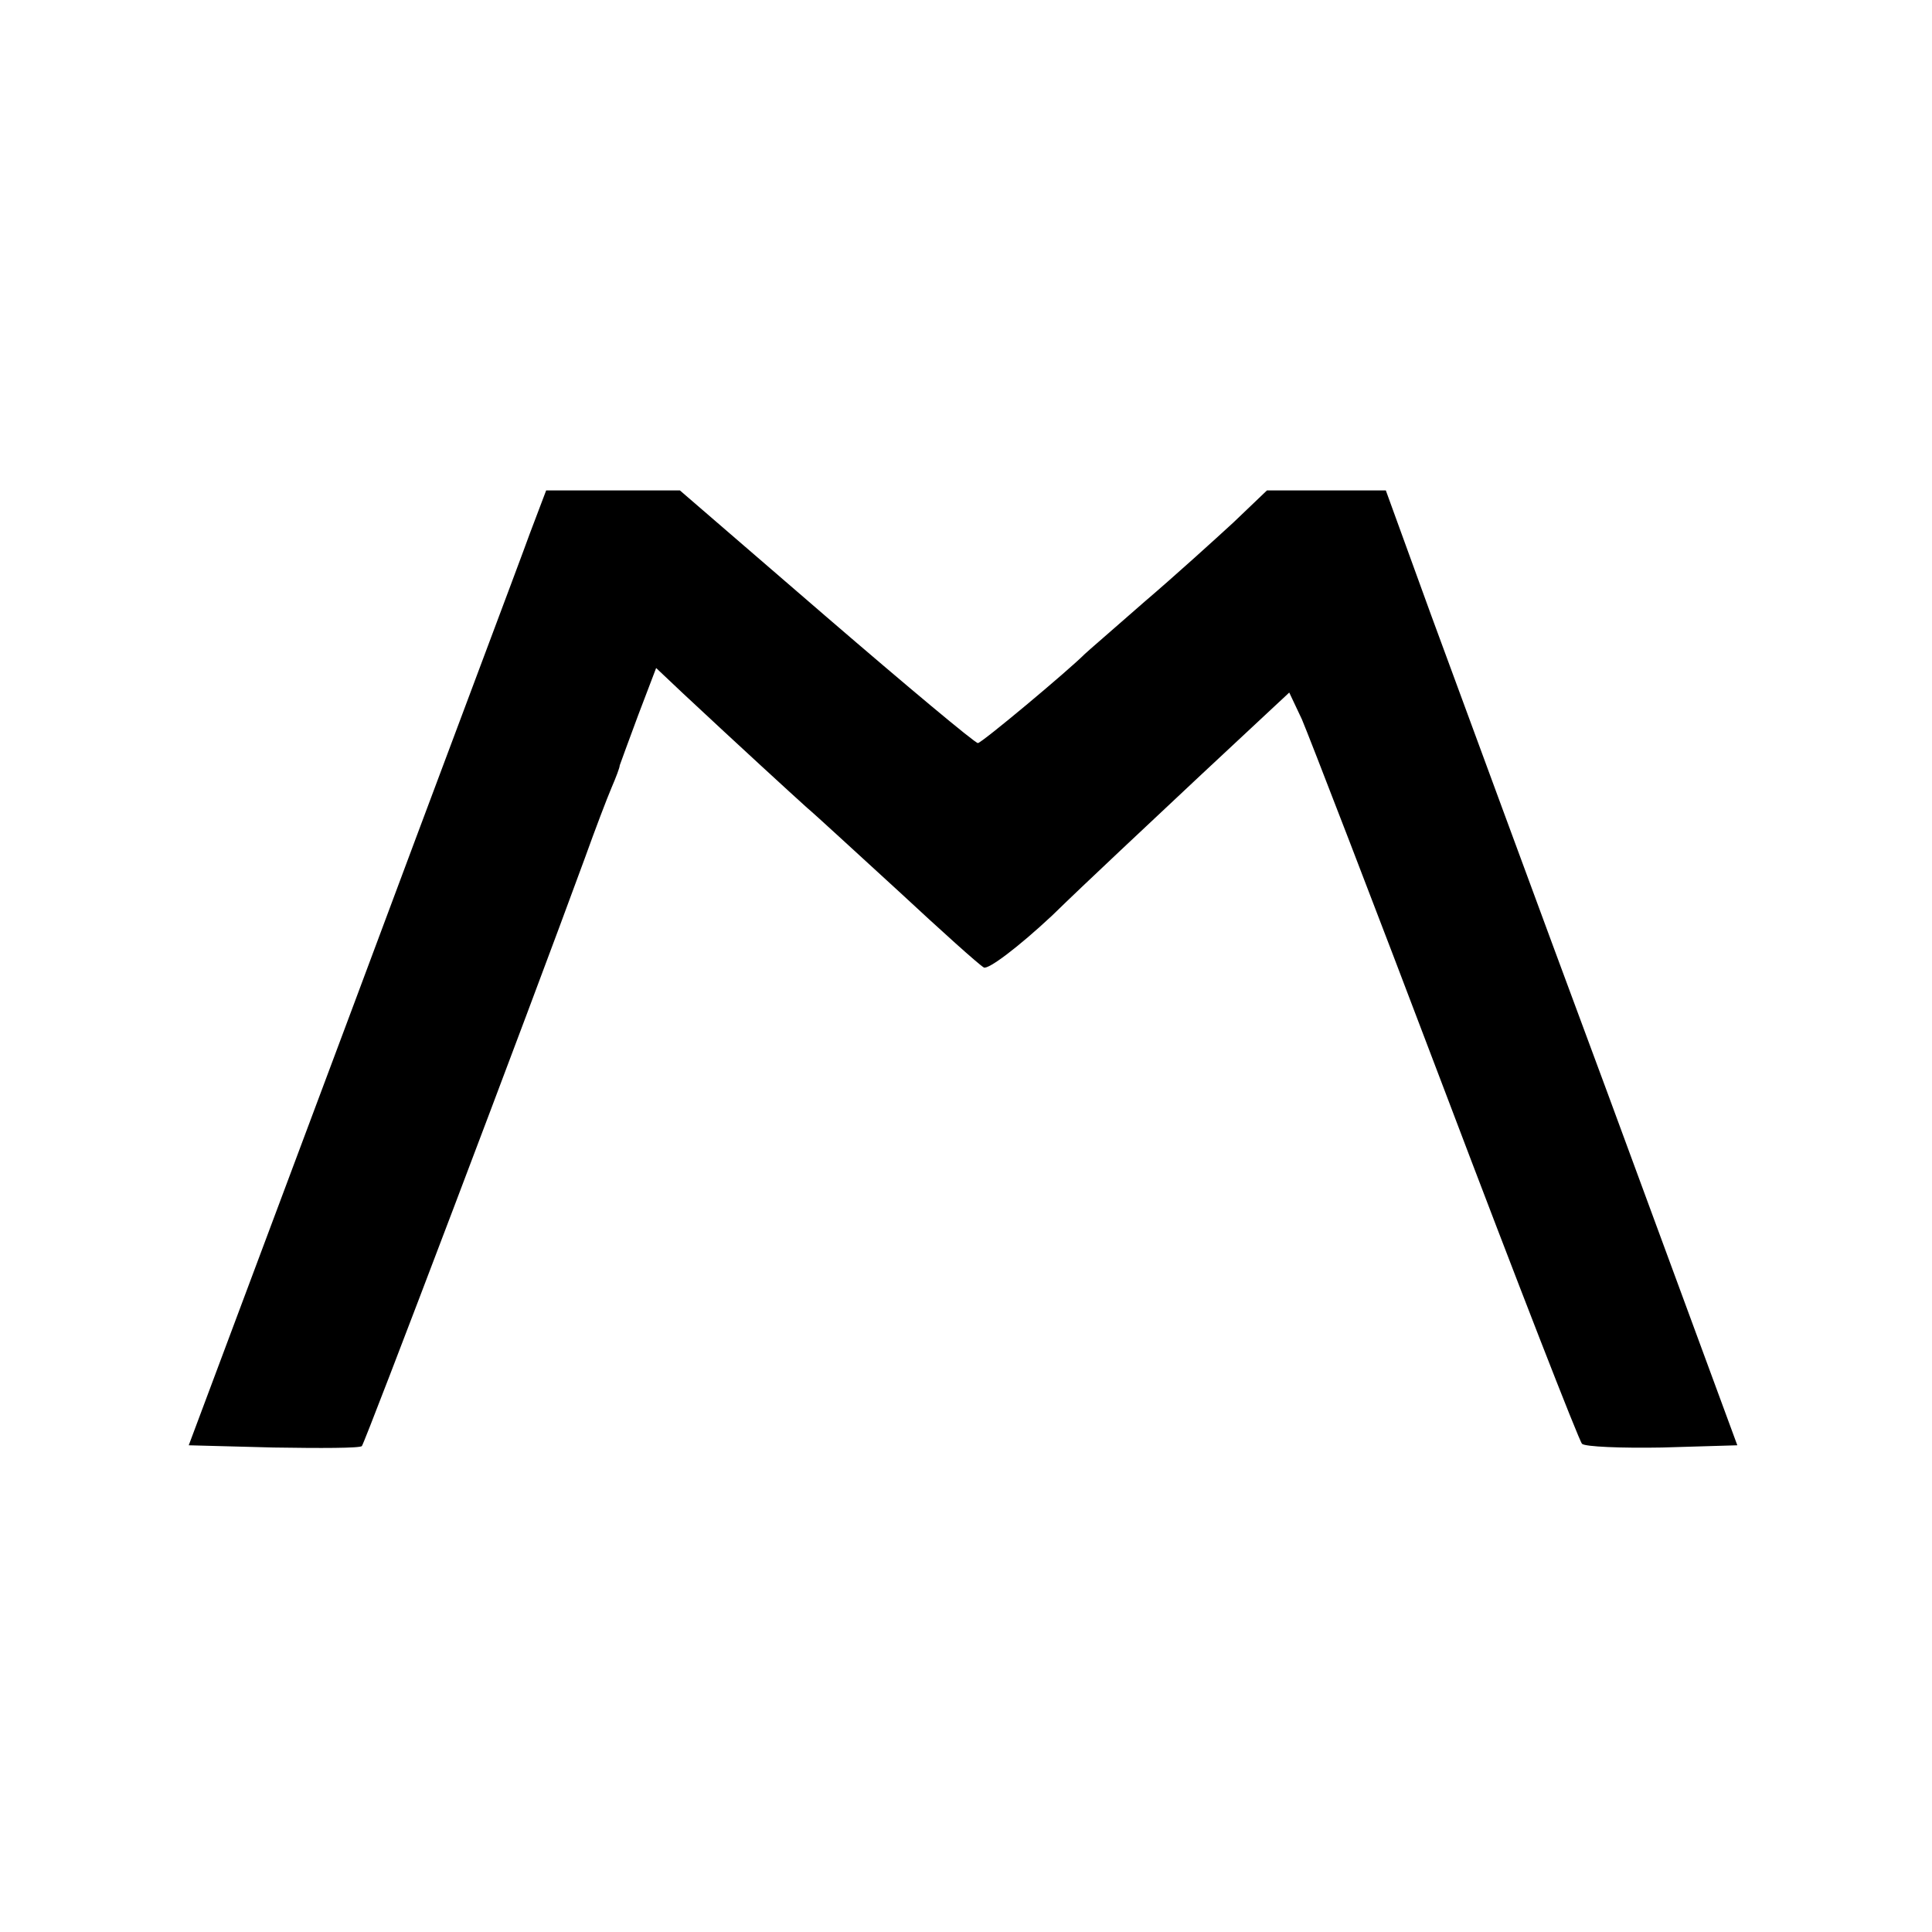
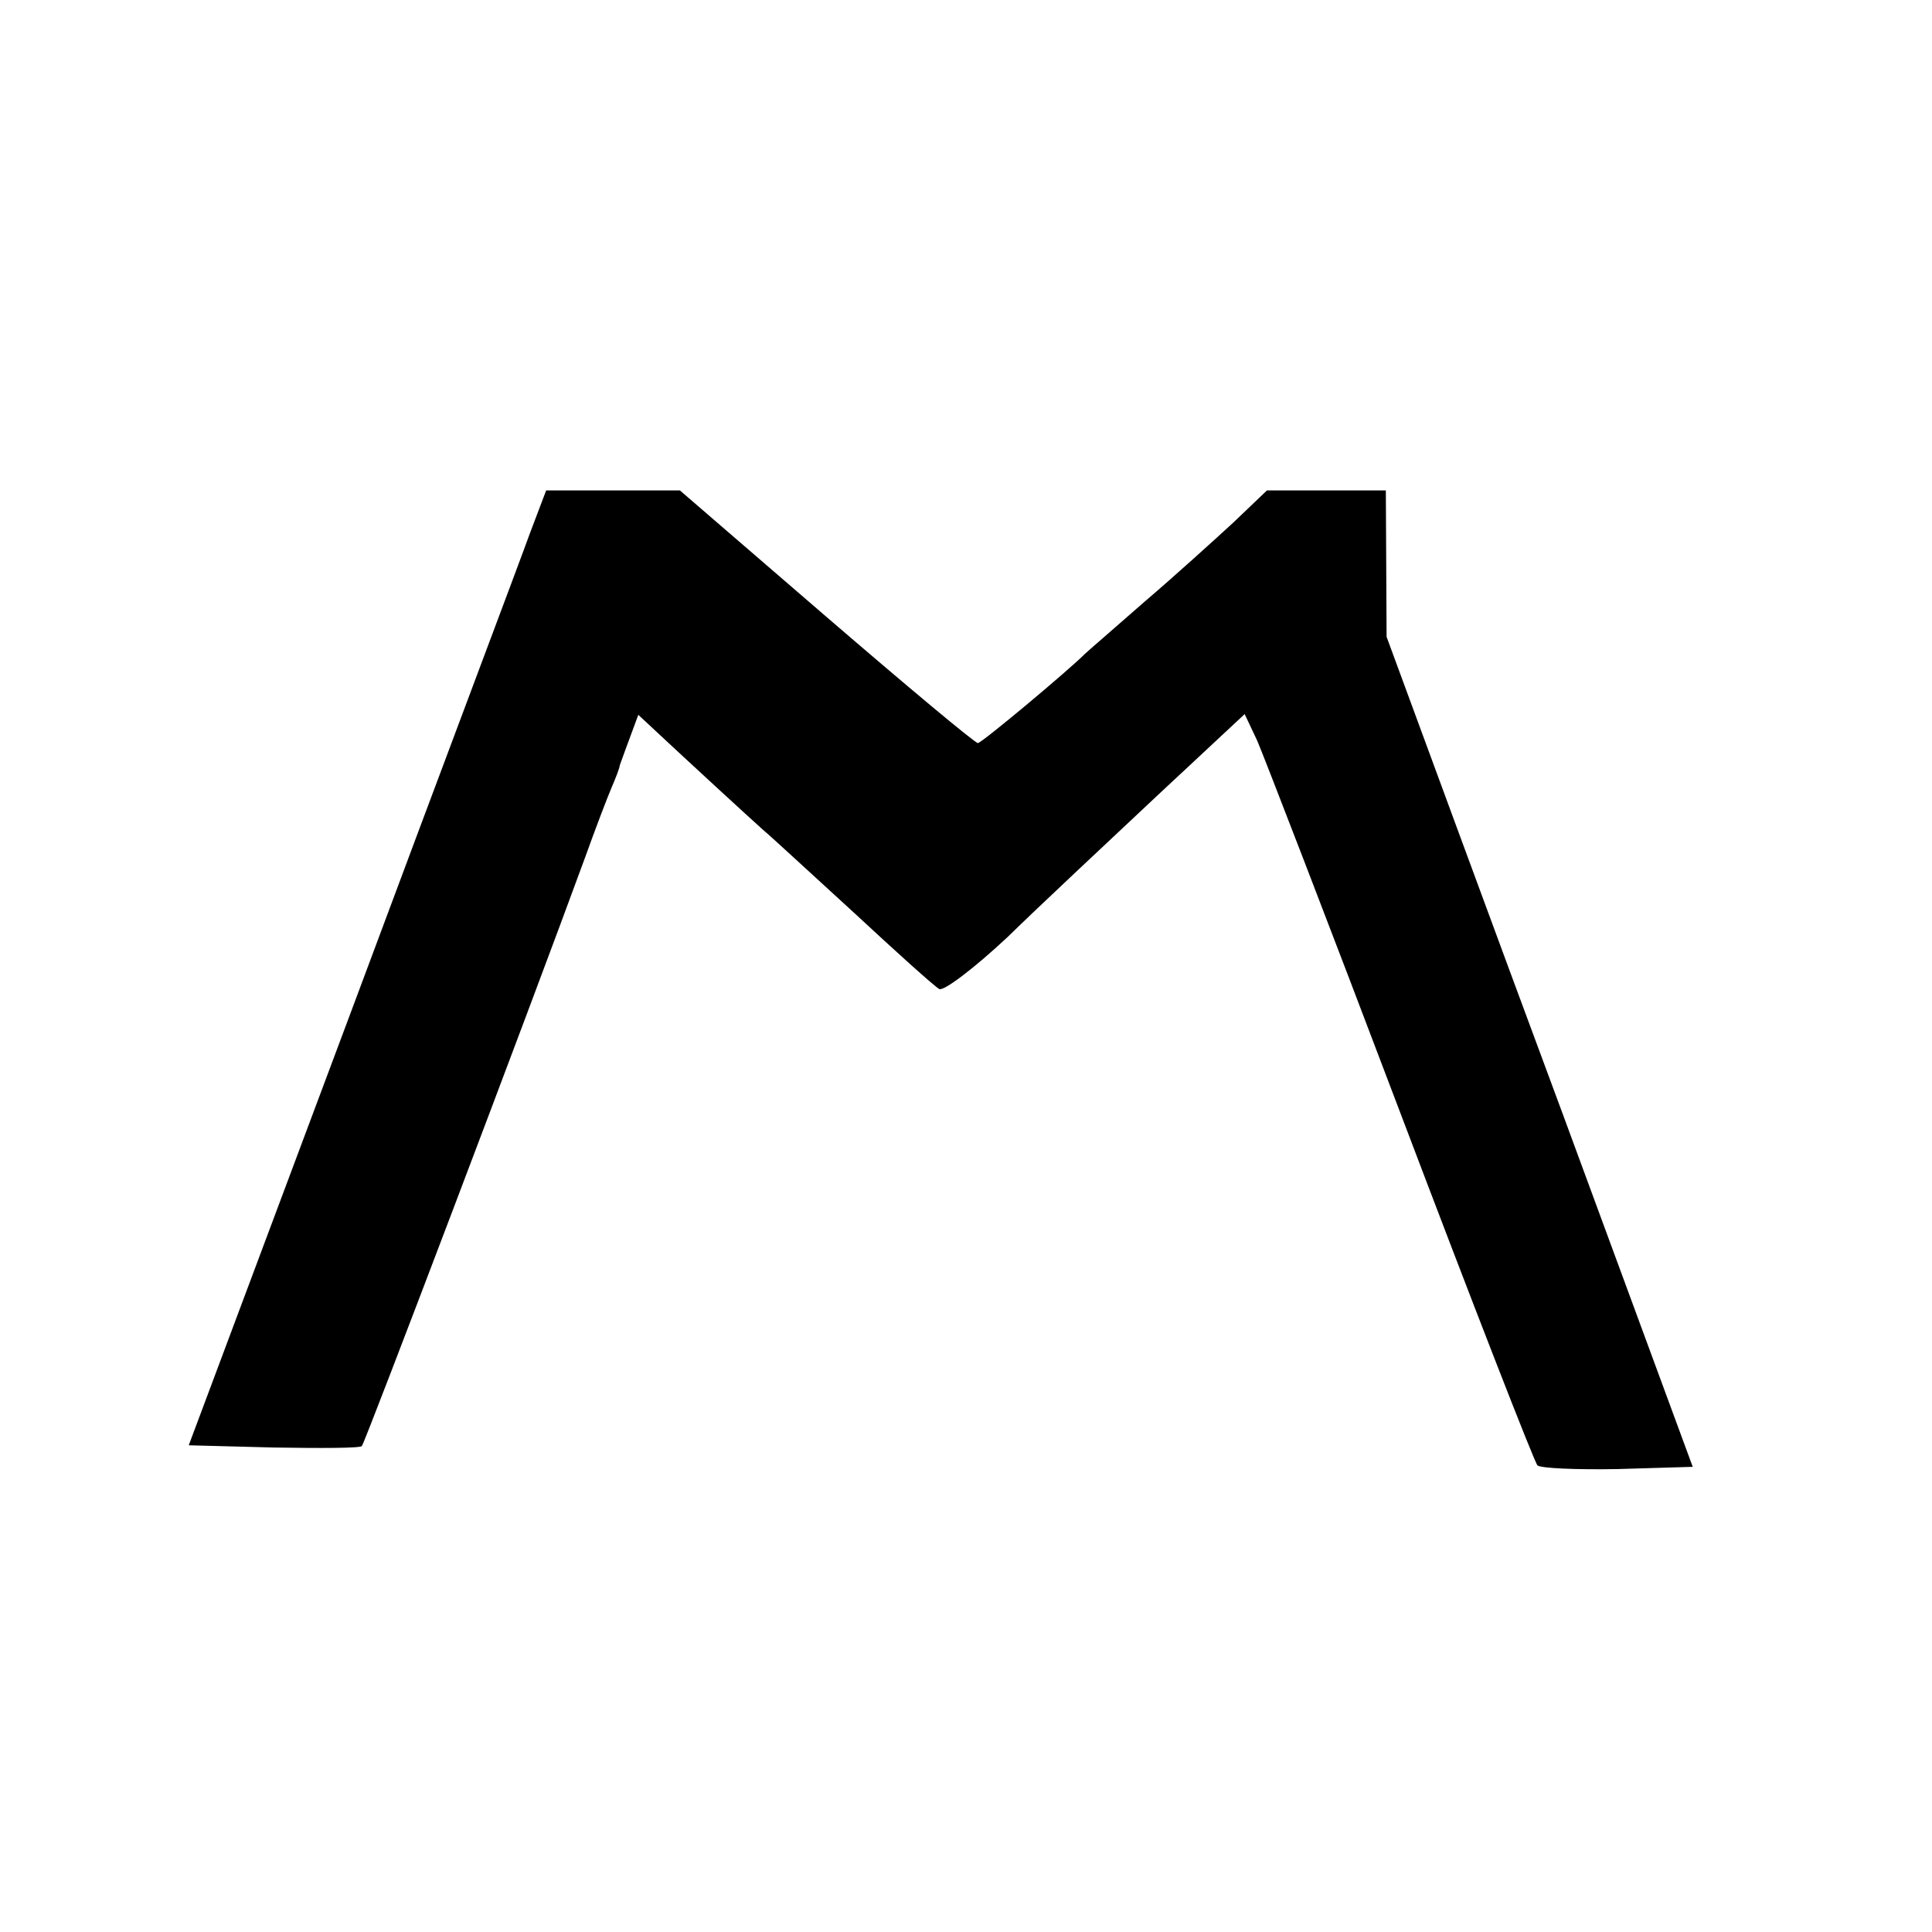
<svg xmlns="http://www.w3.org/2000/svg" version="1" width="346.667" height="346.667" viewBox="0 0 260 260">
-   <path d="M71.3 71.8c-1.1 3.1-12 32-24 64.2l-21.9 58.5 11.4.3c6.3.1 11.7.1 11.9-.2.4-.4 22.5-58.6 30-79.1 1.4-3.9 3-8.1 3.6-9.5.6-1.4 1.1-2.7 1.1-3 .1-.3 1.2-3.3 2.5-6.8l2.4-6.3 3.6 3.4c7.6 7.1 14.7 13.6 16.7 15.4 1.2 1 6.7 6.1 12.4 11.3 5.6 5.2 10.7 9.8 11.4 10.2.6.3 4.6-2.7 9.2-7 4.4-4.3 13.4-12.7 20-18.9l11.9-11.1 1.7 3.6c.9 2.1 9.6 24.6 19.3 50.2 9.7 25.6 18 46.9 18.4 47.3.4.4 5.3.6 10.8.5l10.1-.3-17.5-47.5c-9.7-26.1-20.3-55-23.7-64.2L186.5 66h-16l-4.5 4.3c-2.5 2.3-7.9 7.2-12 10.7-4.1 3.6-7.7 6.7-8 7-2.3 2.3-13.9 12-14.4 12-.4 0-9.6-7.7-20.4-17L91.5 66h-18l-2.2 5.8z" />
+   <path d="M71.3 71.8c-1.1 3.1-12 32-24 64.2l-21.9 58.5 11.4.3c6.3.1 11.7.1 11.9-.2.4-.4 22.5-58.6 30-79.1 1.4-3.9 3-8.1 3.6-9.5.6-1.4 1.1-2.7 1.1-3 .1-.3 1.2-3.3 2.5-6.8c7.6 7.1 14.7 13.6 16.7 15.4 1.2 1 6.7 6.1 12.4 11.3 5.6 5.2 10.7 9.8 11.4 10.2.6.3 4.6-2.7 9.2-7 4.4-4.3 13.4-12.7 20-18.9l11.9-11.1 1.7 3.6c.9 2.1 9.6 24.6 19.3 50.2 9.7 25.6 18 46.9 18.4 47.3.4.4 5.3.6 10.8.5l10.1-.3-17.5-47.5c-9.7-26.1-20.3-55-23.7-64.2L186.5 66h-16l-4.5 4.3c-2.5 2.3-7.9 7.2-12 10.7-4.1 3.6-7.7 6.7-8 7-2.3 2.3-13.9 12-14.4 12-.4 0-9.6-7.7-20.4-17L91.5 66h-18l-2.2 5.8z" />
</svg>